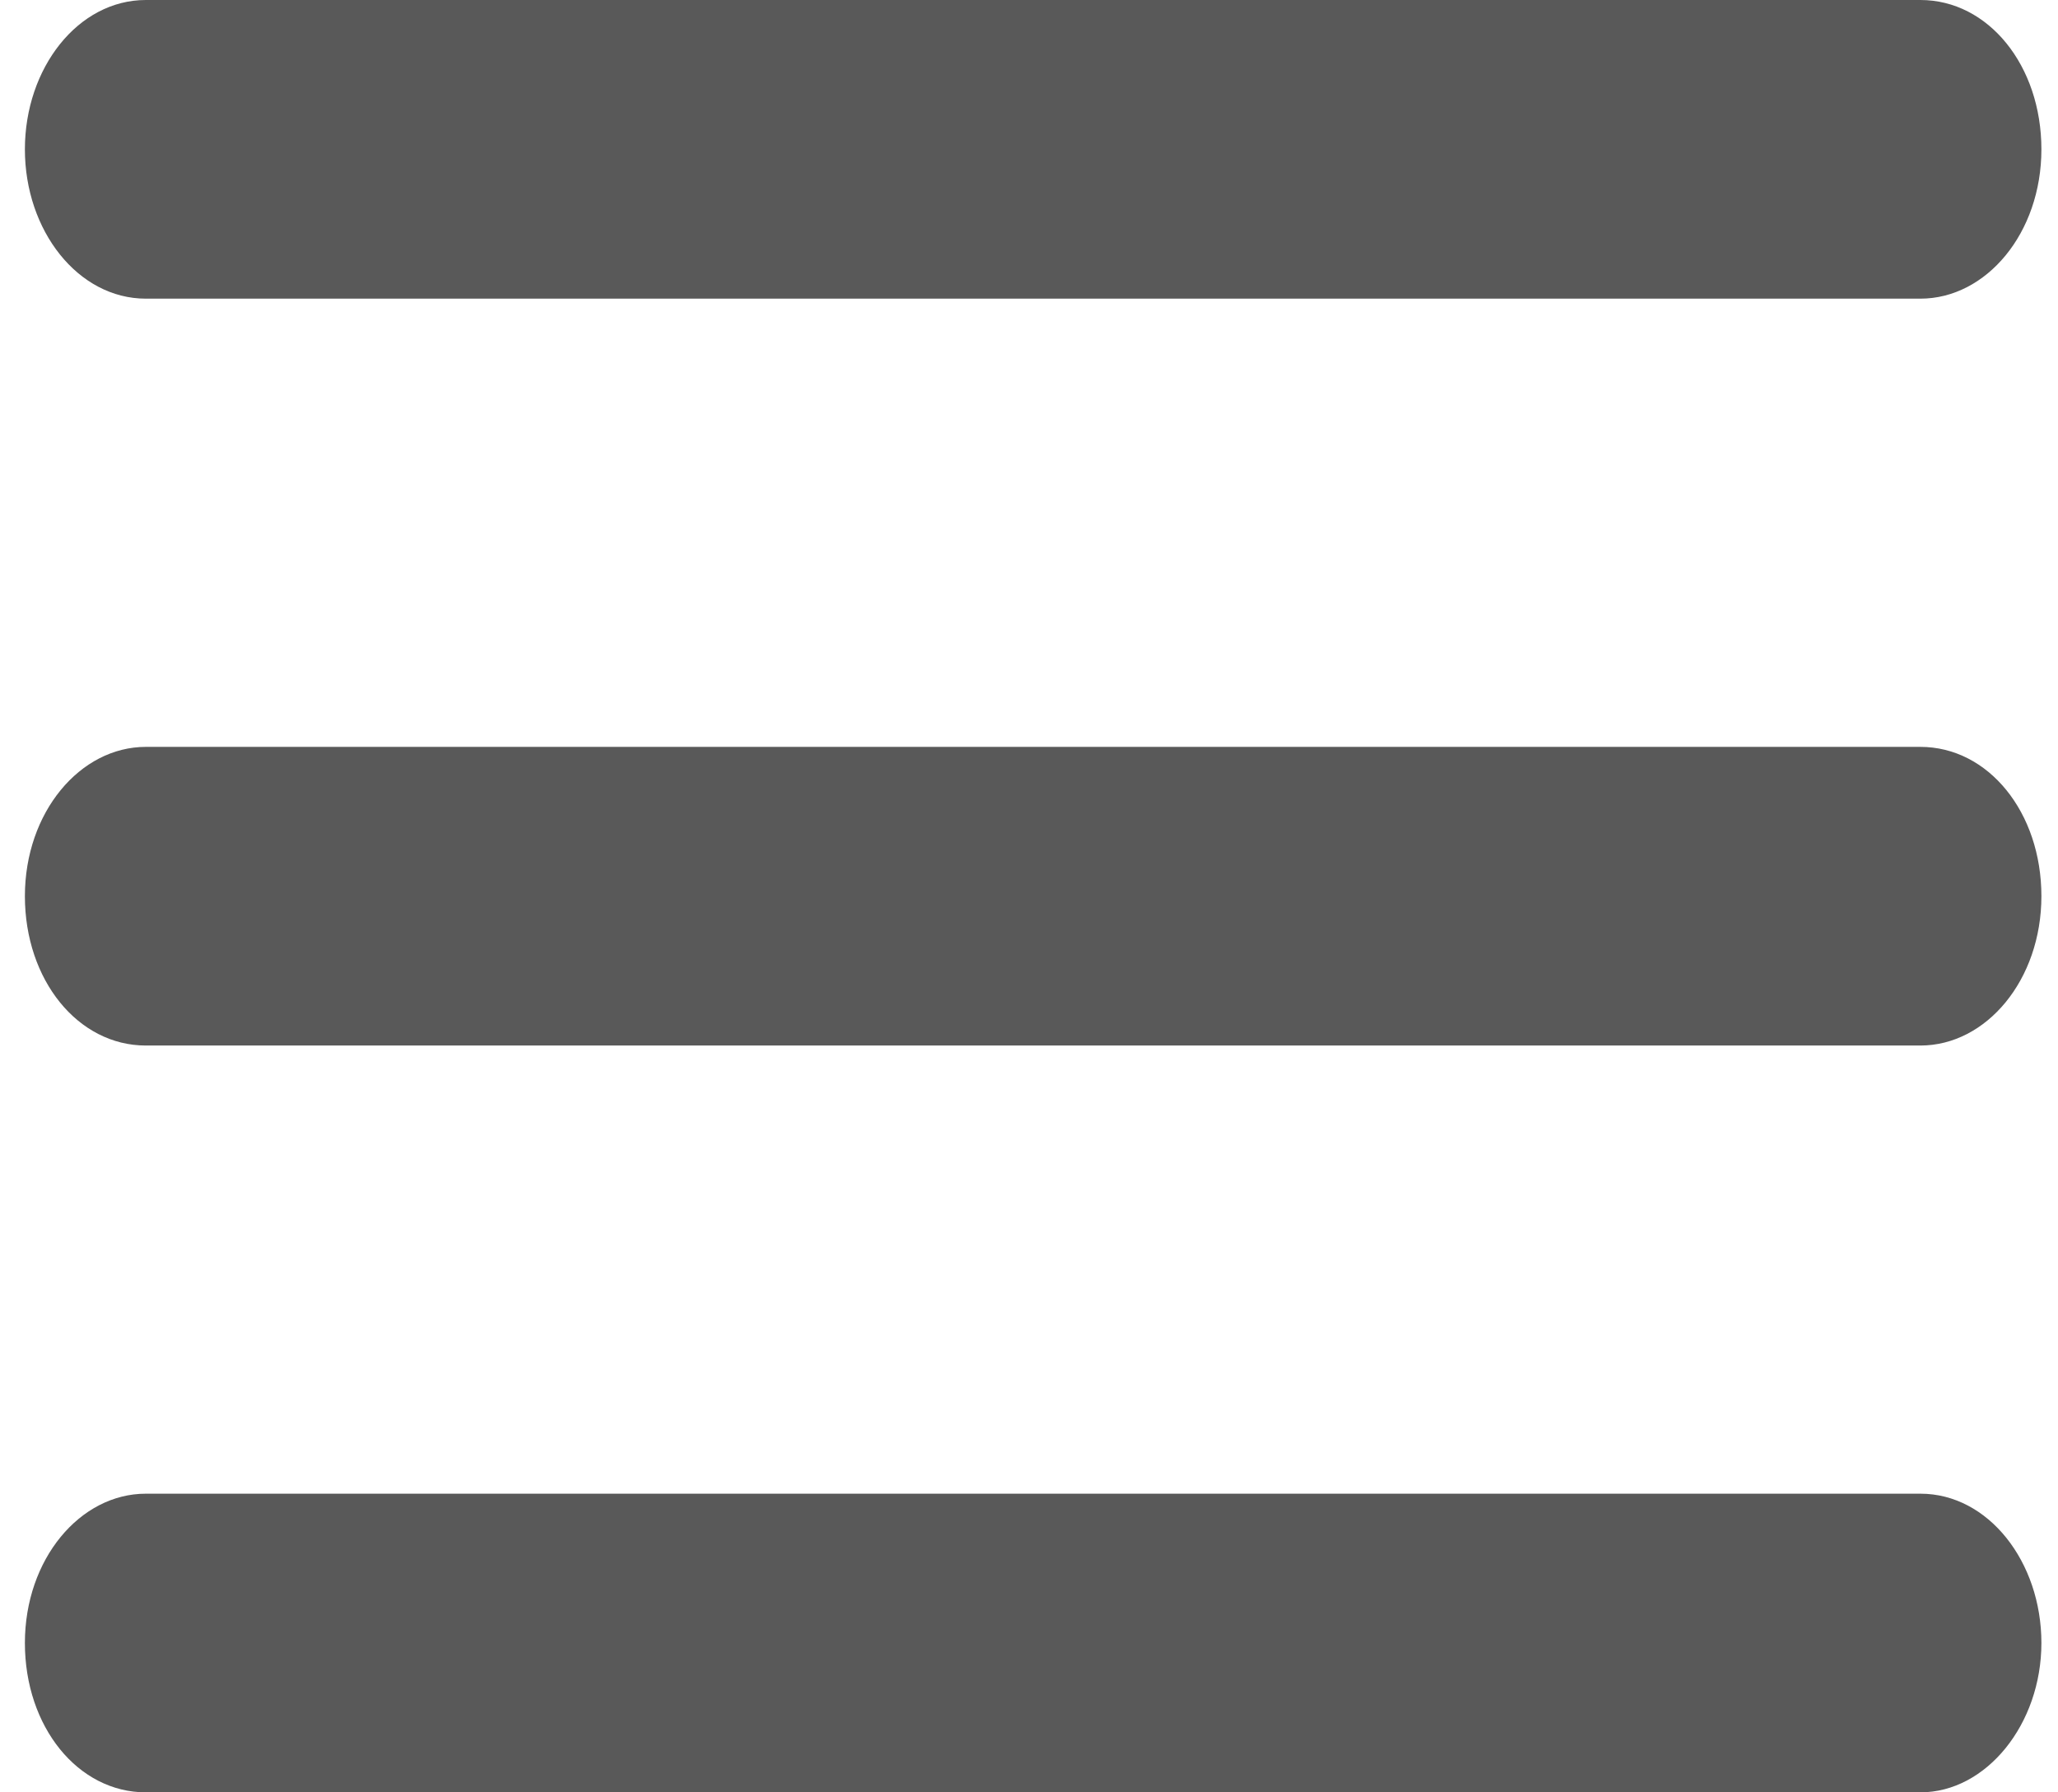
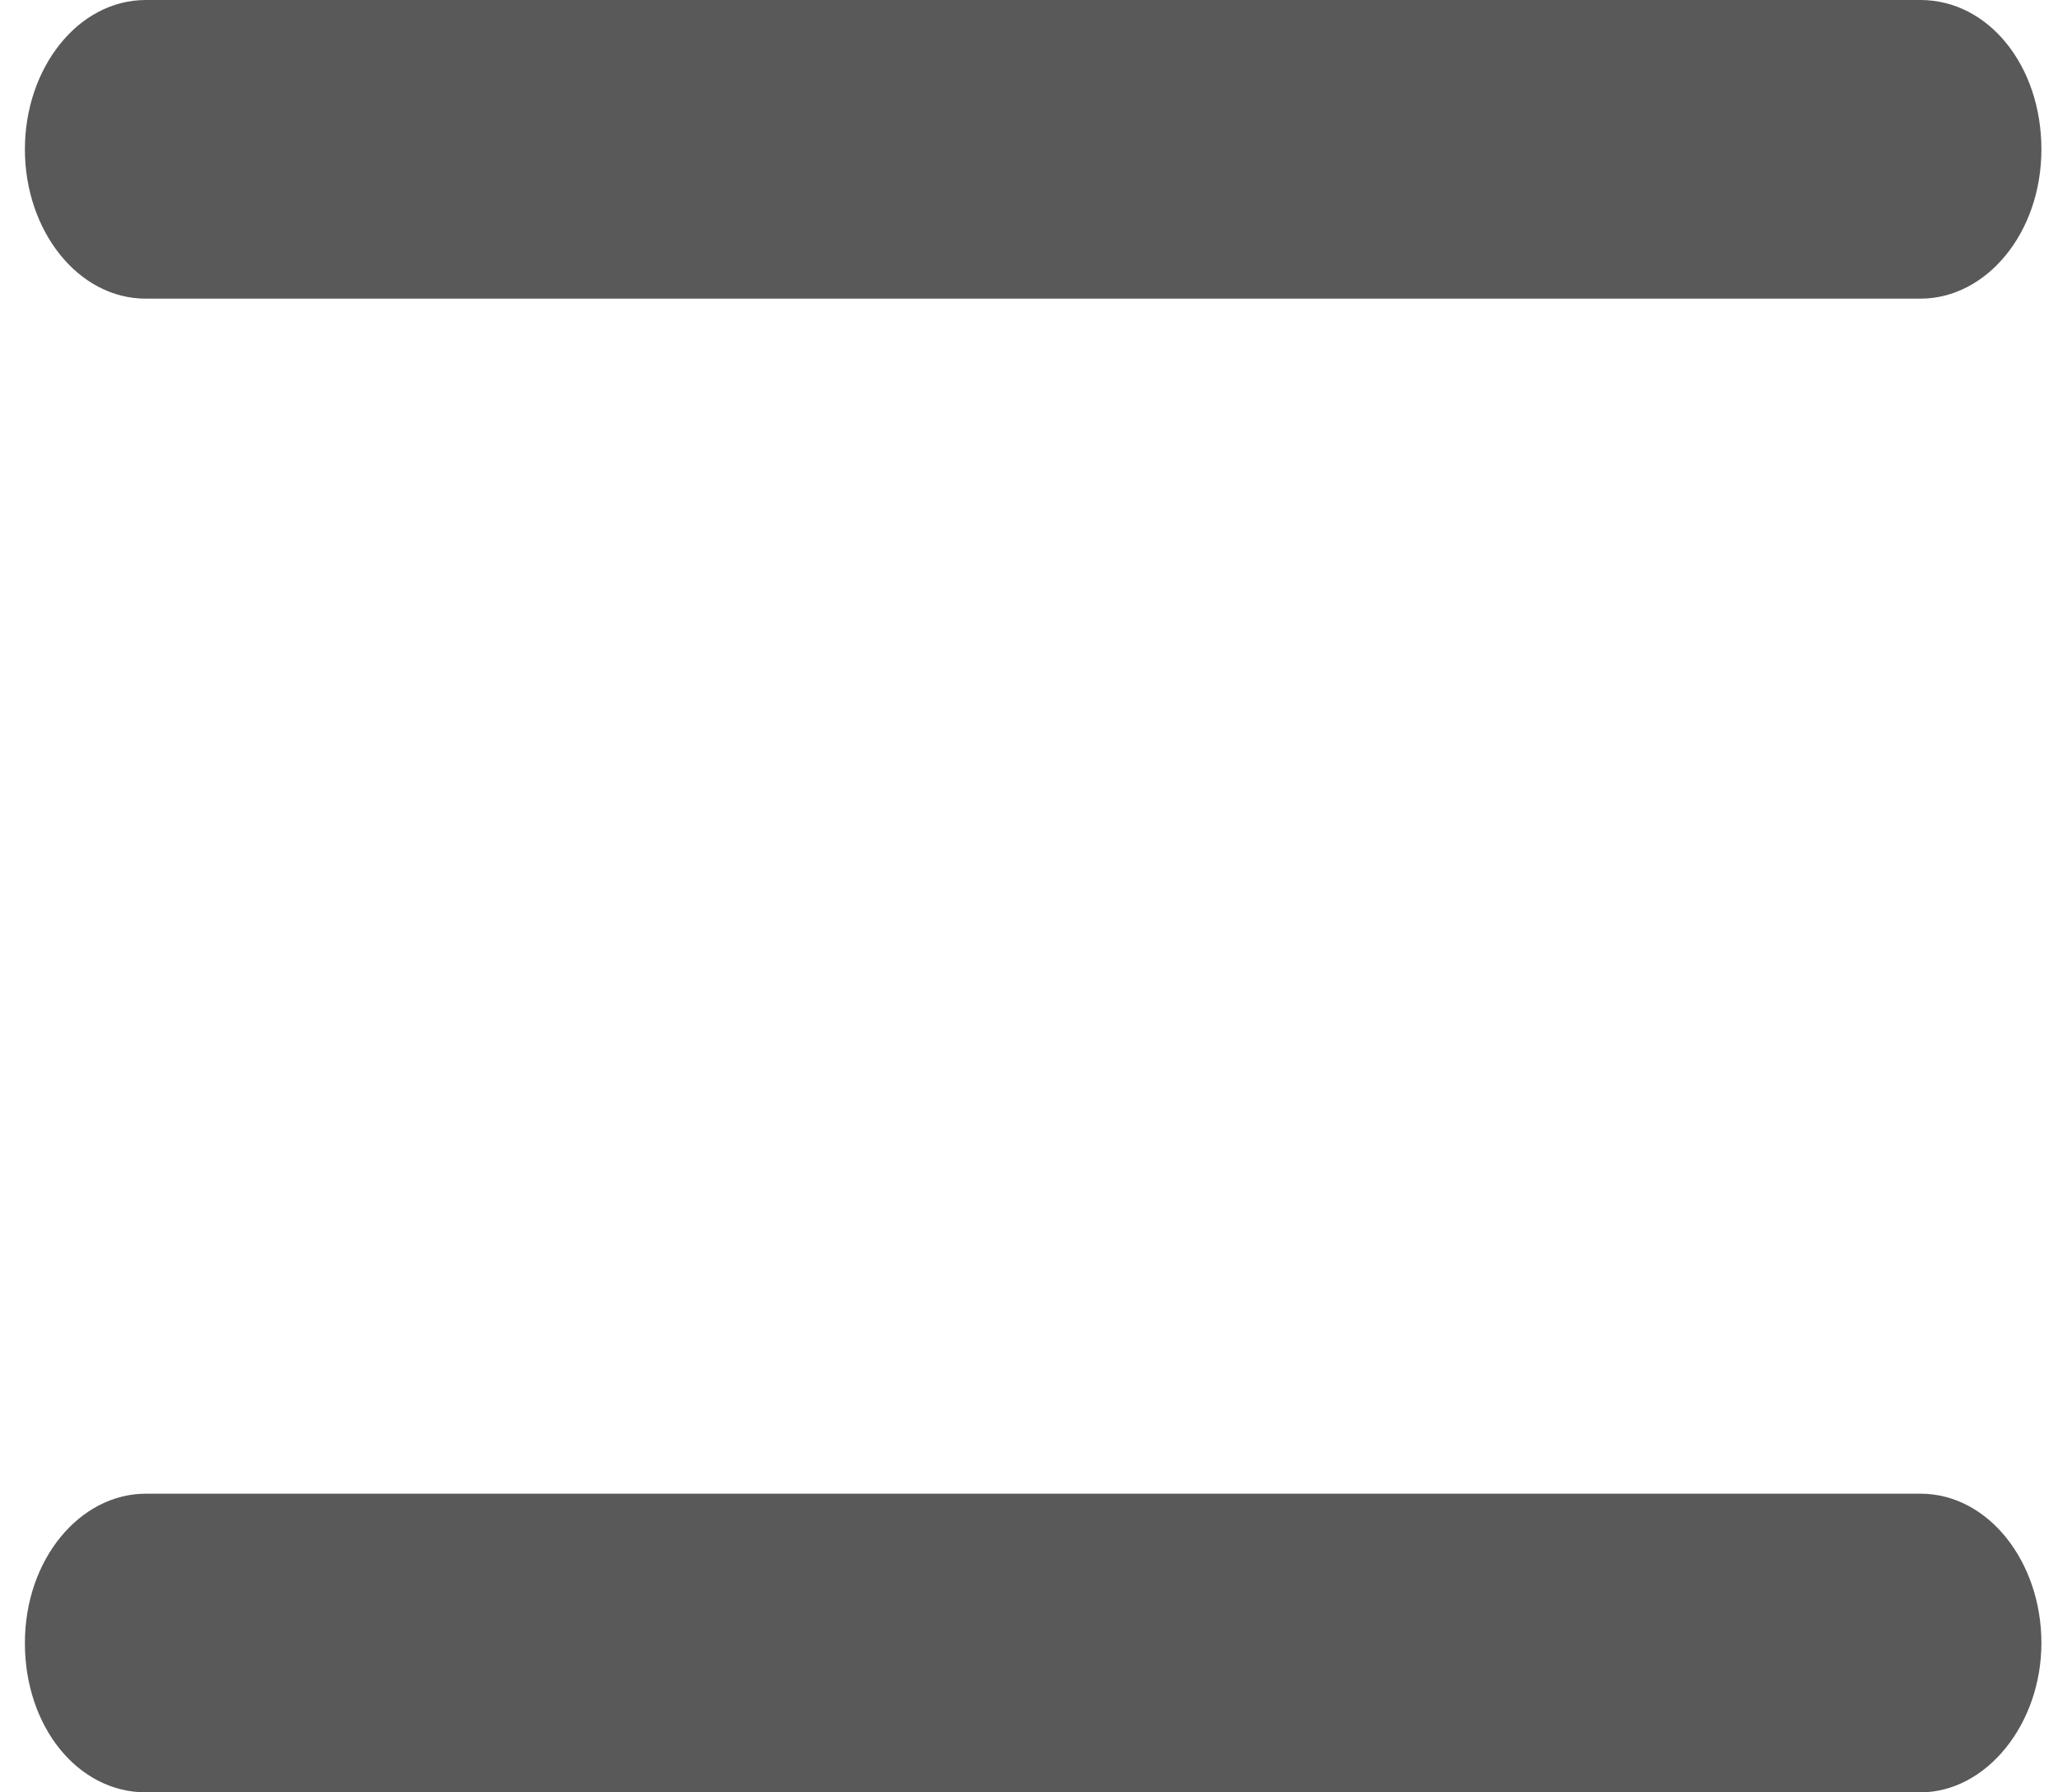
<svg xmlns="http://www.w3.org/2000/svg" width="31" height="27" viewBox="0 0 31 27" fill="none">
  <path d="M2.197 4.499H28.927C29.919 4.499 30.75 3.512 30.75 2.25C30.75 0.987 29.951 0 28.927 0H2.197C1.174 0 0.375 1.026 0.375 2.25C0.375 3.473 1.174 4.499 2.197 4.499Z" fill="#595959" />
-   <path d="M28.927 11.251H2.197C1.206 11.251 0.375 12.237 0.375 13.5C0.375 14.763 1.174 15.75 2.197 15.75H28.927C29.919 15.75 30.75 14.763 30.75 13.5C30.75 12.237 29.951 11.251 28.927 11.251Z" fill="#595959" />
  <path d="M28.927 22.501H2.197C1.206 22.501 0.375 23.487 0.375 24.75C0.375 26.013 1.174 27 2.197 27H28.927C29.919 27 30.75 25.974 30.75 24.75C30.75 23.527 29.951 22.501 28.927 22.501Z" fill="#595959" />
</svg>